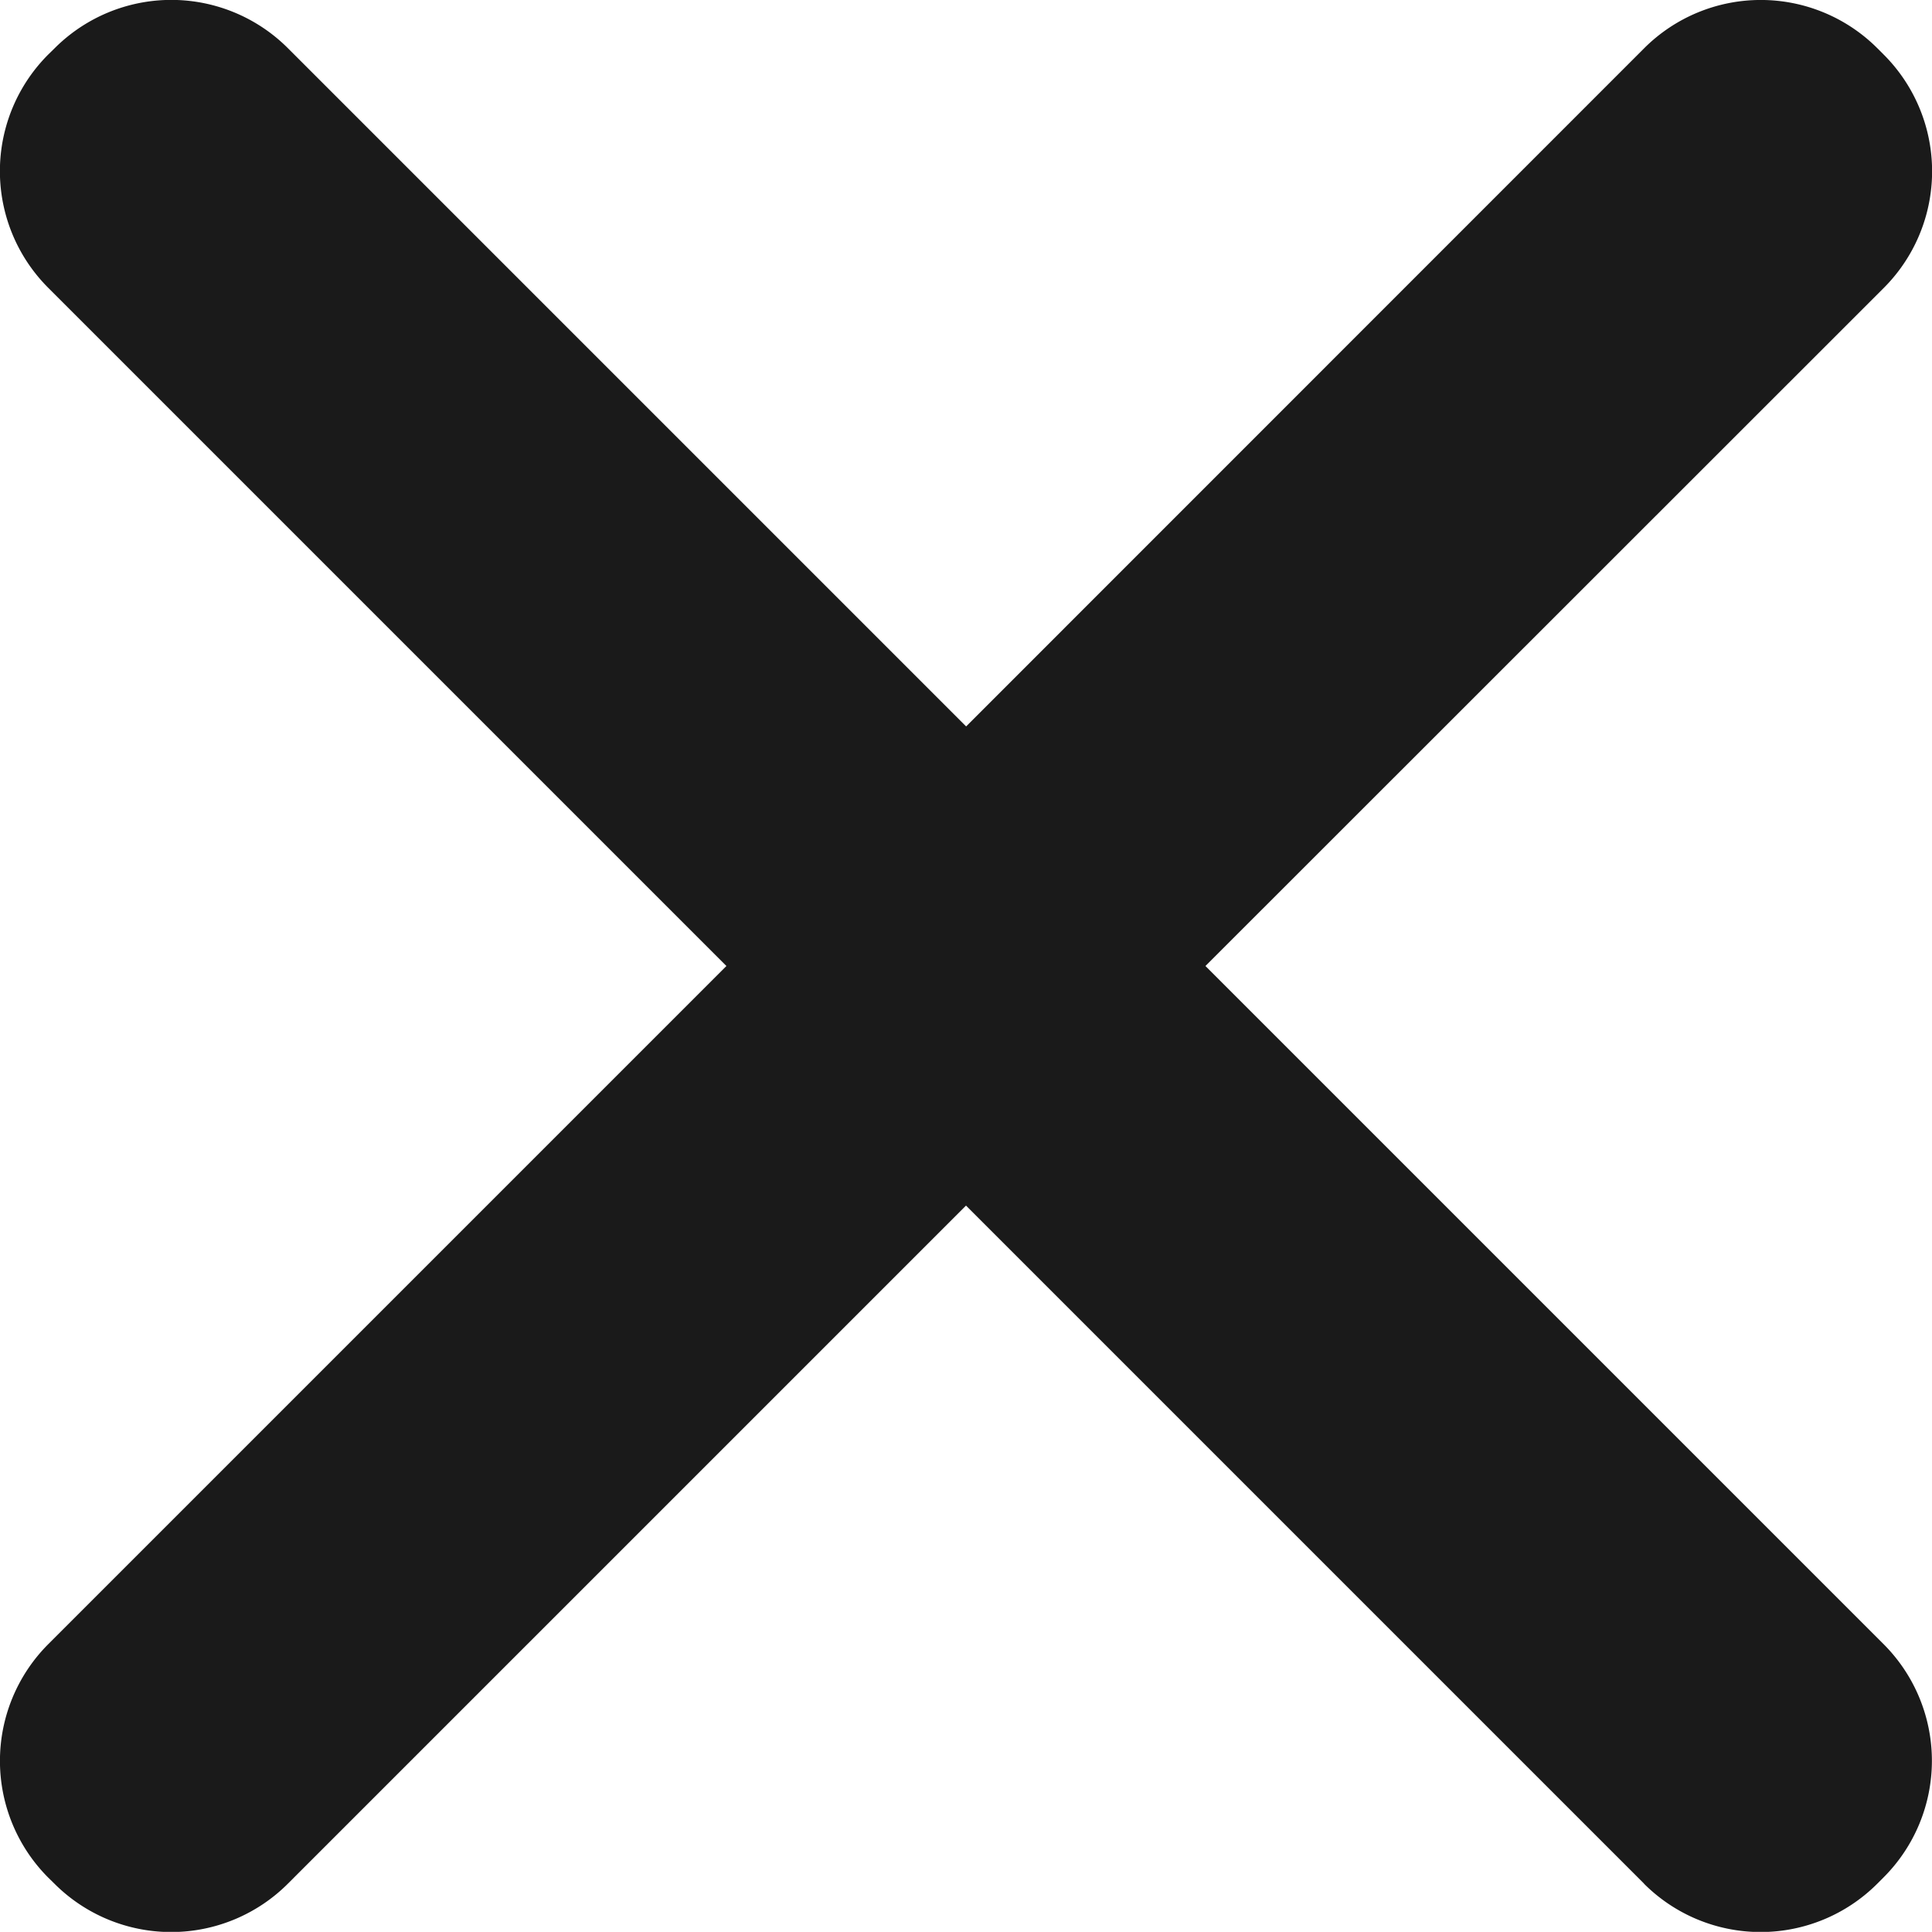
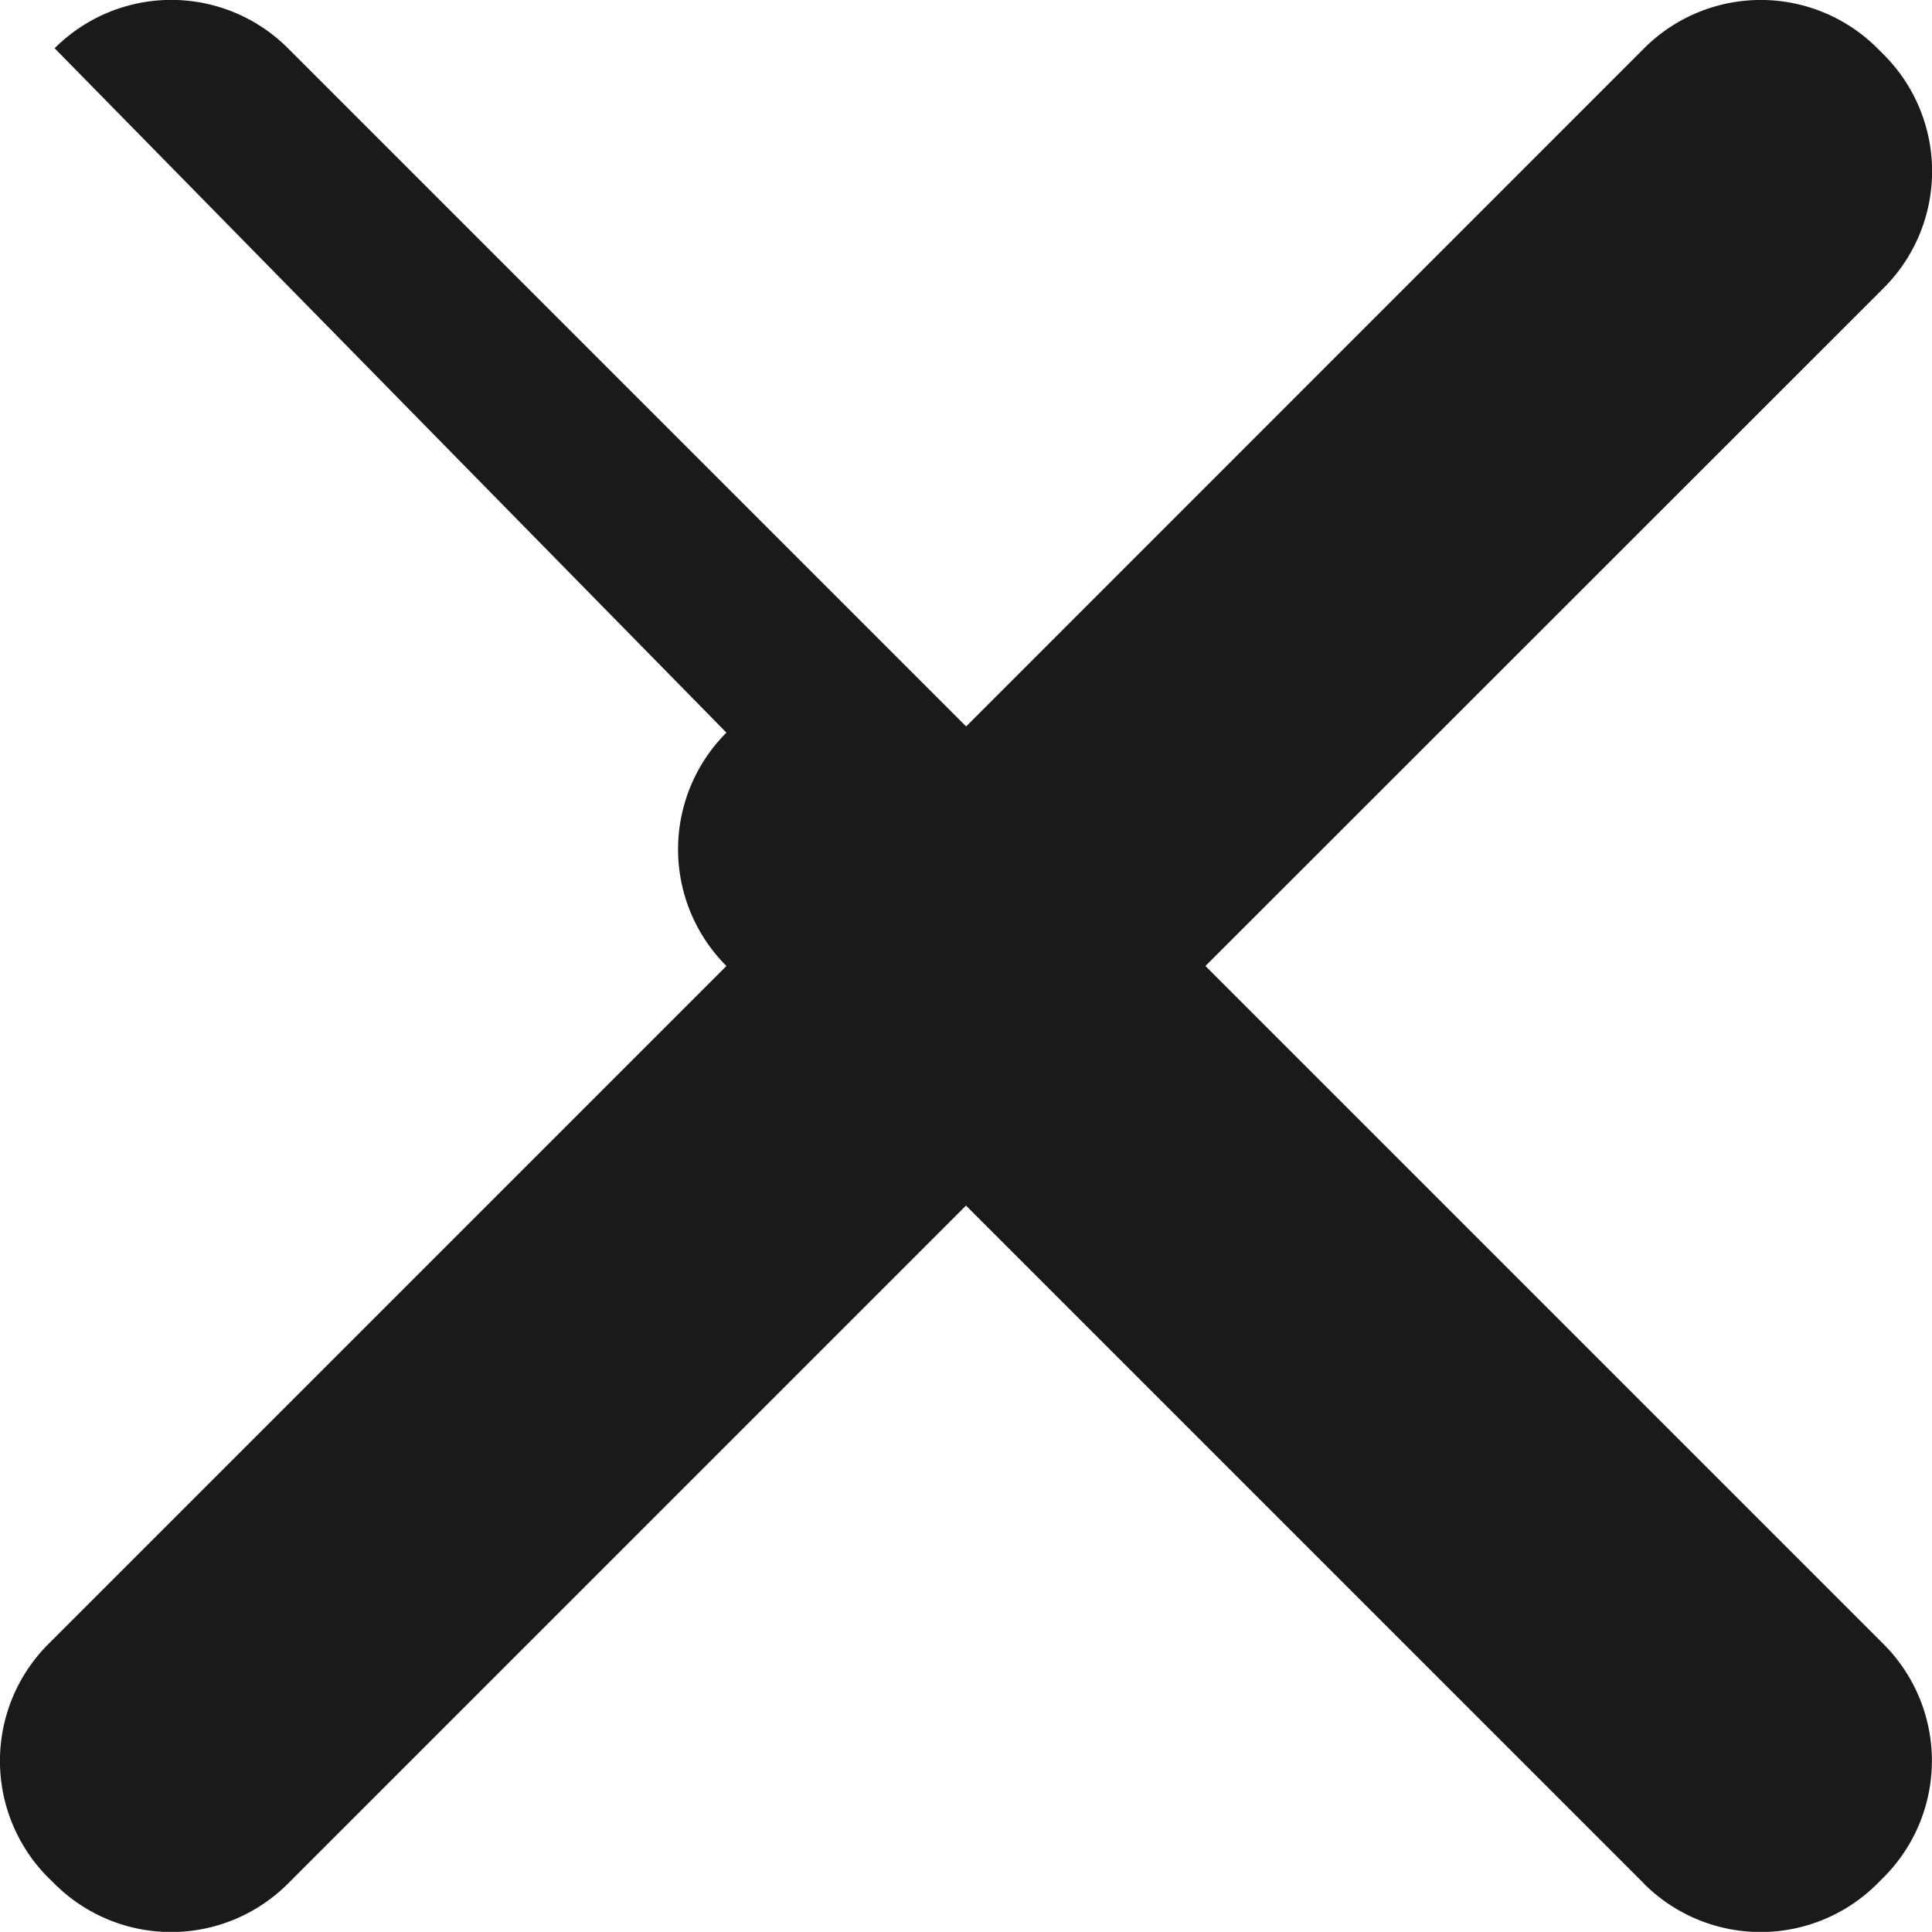
<svg xmlns="http://www.w3.org/2000/svg" width="14.572" height="14.571">
-   <path fill="#1a1a1a" d="M12.401 14.208 7.286 9.093l-5.115 5.115a1.245 1.245 0 0 1-1.76 0l-.048-.047a1.246 1.246 0 0 1 0-1.759l5.116-5.116L.364 2.171a1.244 1.244 0 0 1 0-1.76L.412.364a1.244 1.244 0 0 1 1.76 0l5.115 5.115L12.401.364a1.244 1.244 0 0 1 1.759 0l.048.048a1.244 1.244 0 0 1 0 1.76L9.092 7.286l5.115 5.115a1.244 1.244 0 0 1 0 1.759l-.048.048a1.244 1.244 0 0 1-1.759 0Z" />
+   <path fill="#1a1a1a" d="M12.401 14.208 7.286 9.093l-5.115 5.115a1.245 1.245 0 0 1-1.76 0l-.048-.047a1.246 1.246 0 0 1 0-1.759l5.116-5.116a1.244 1.244 0 0 1 0-1.76L.412.364a1.244 1.244 0 0 1 1.76 0l5.115 5.115L12.401.364a1.244 1.244 0 0 1 1.759 0l.048.048a1.244 1.244 0 0 1 0 1.76L9.092 7.286l5.115 5.115a1.244 1.244 0 0 1 0 1.759l-.048.048a1.244 1.244 0 0 1-1.759 0Z" />
</svg>